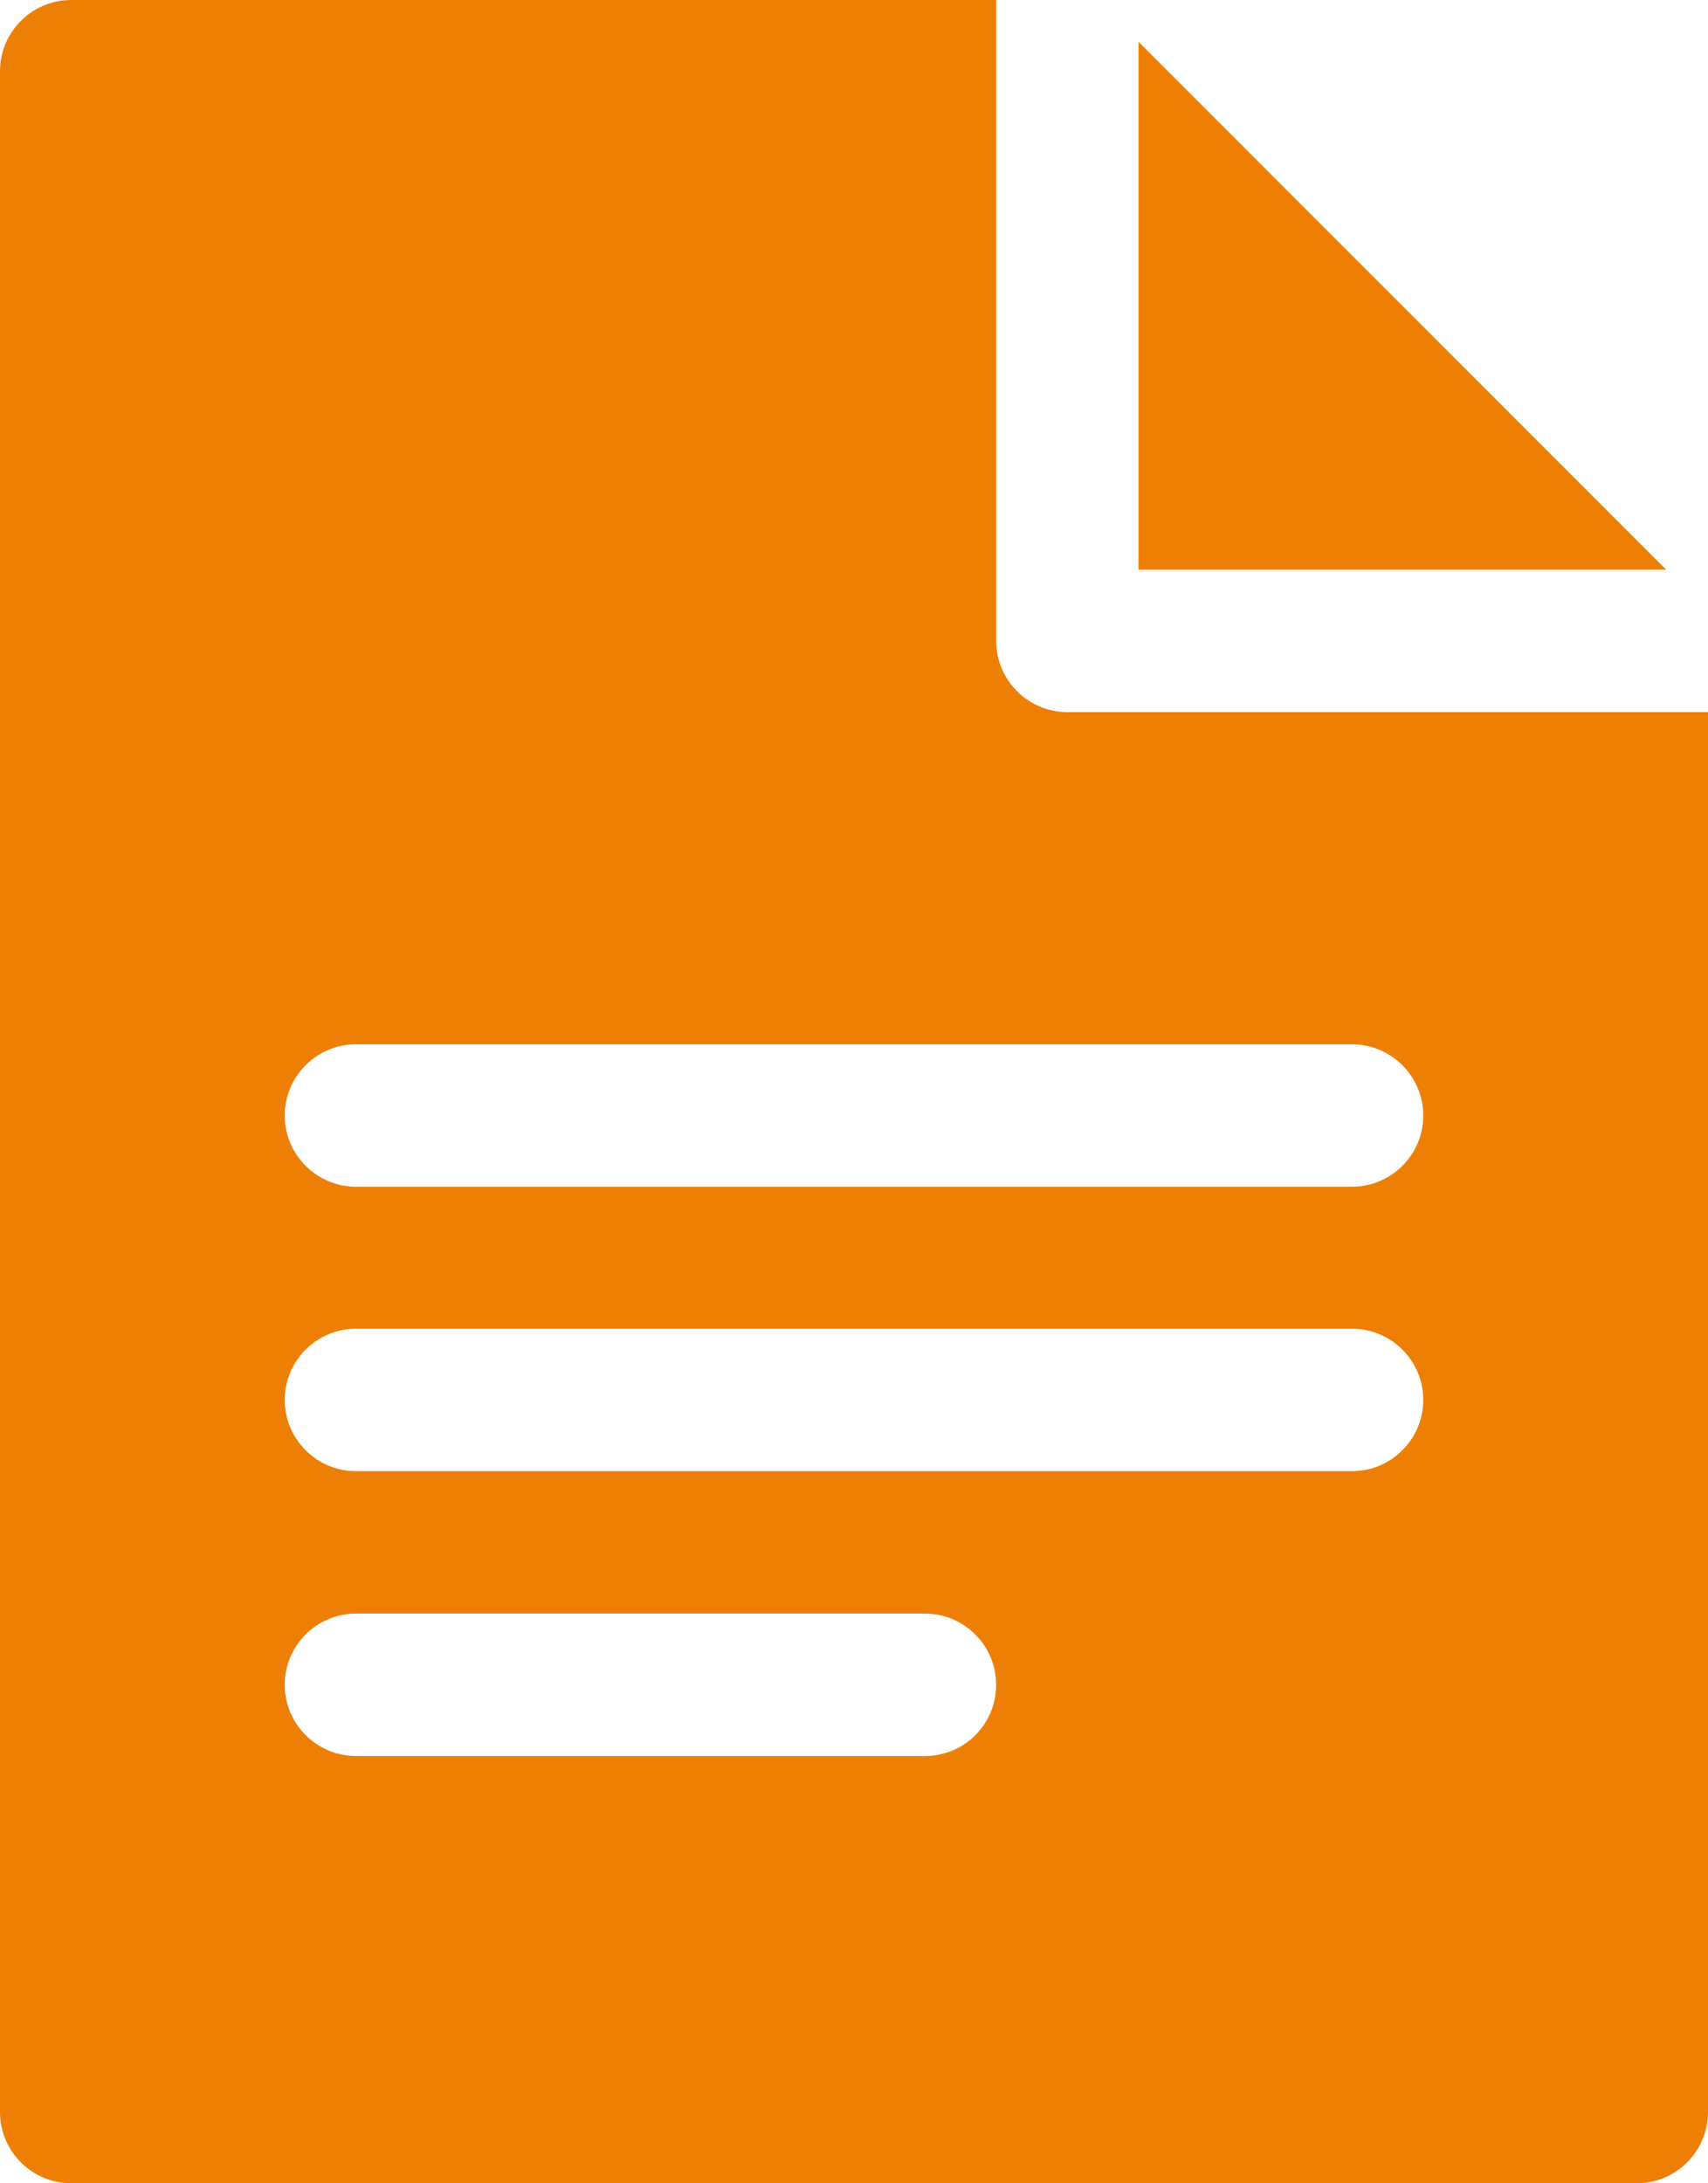
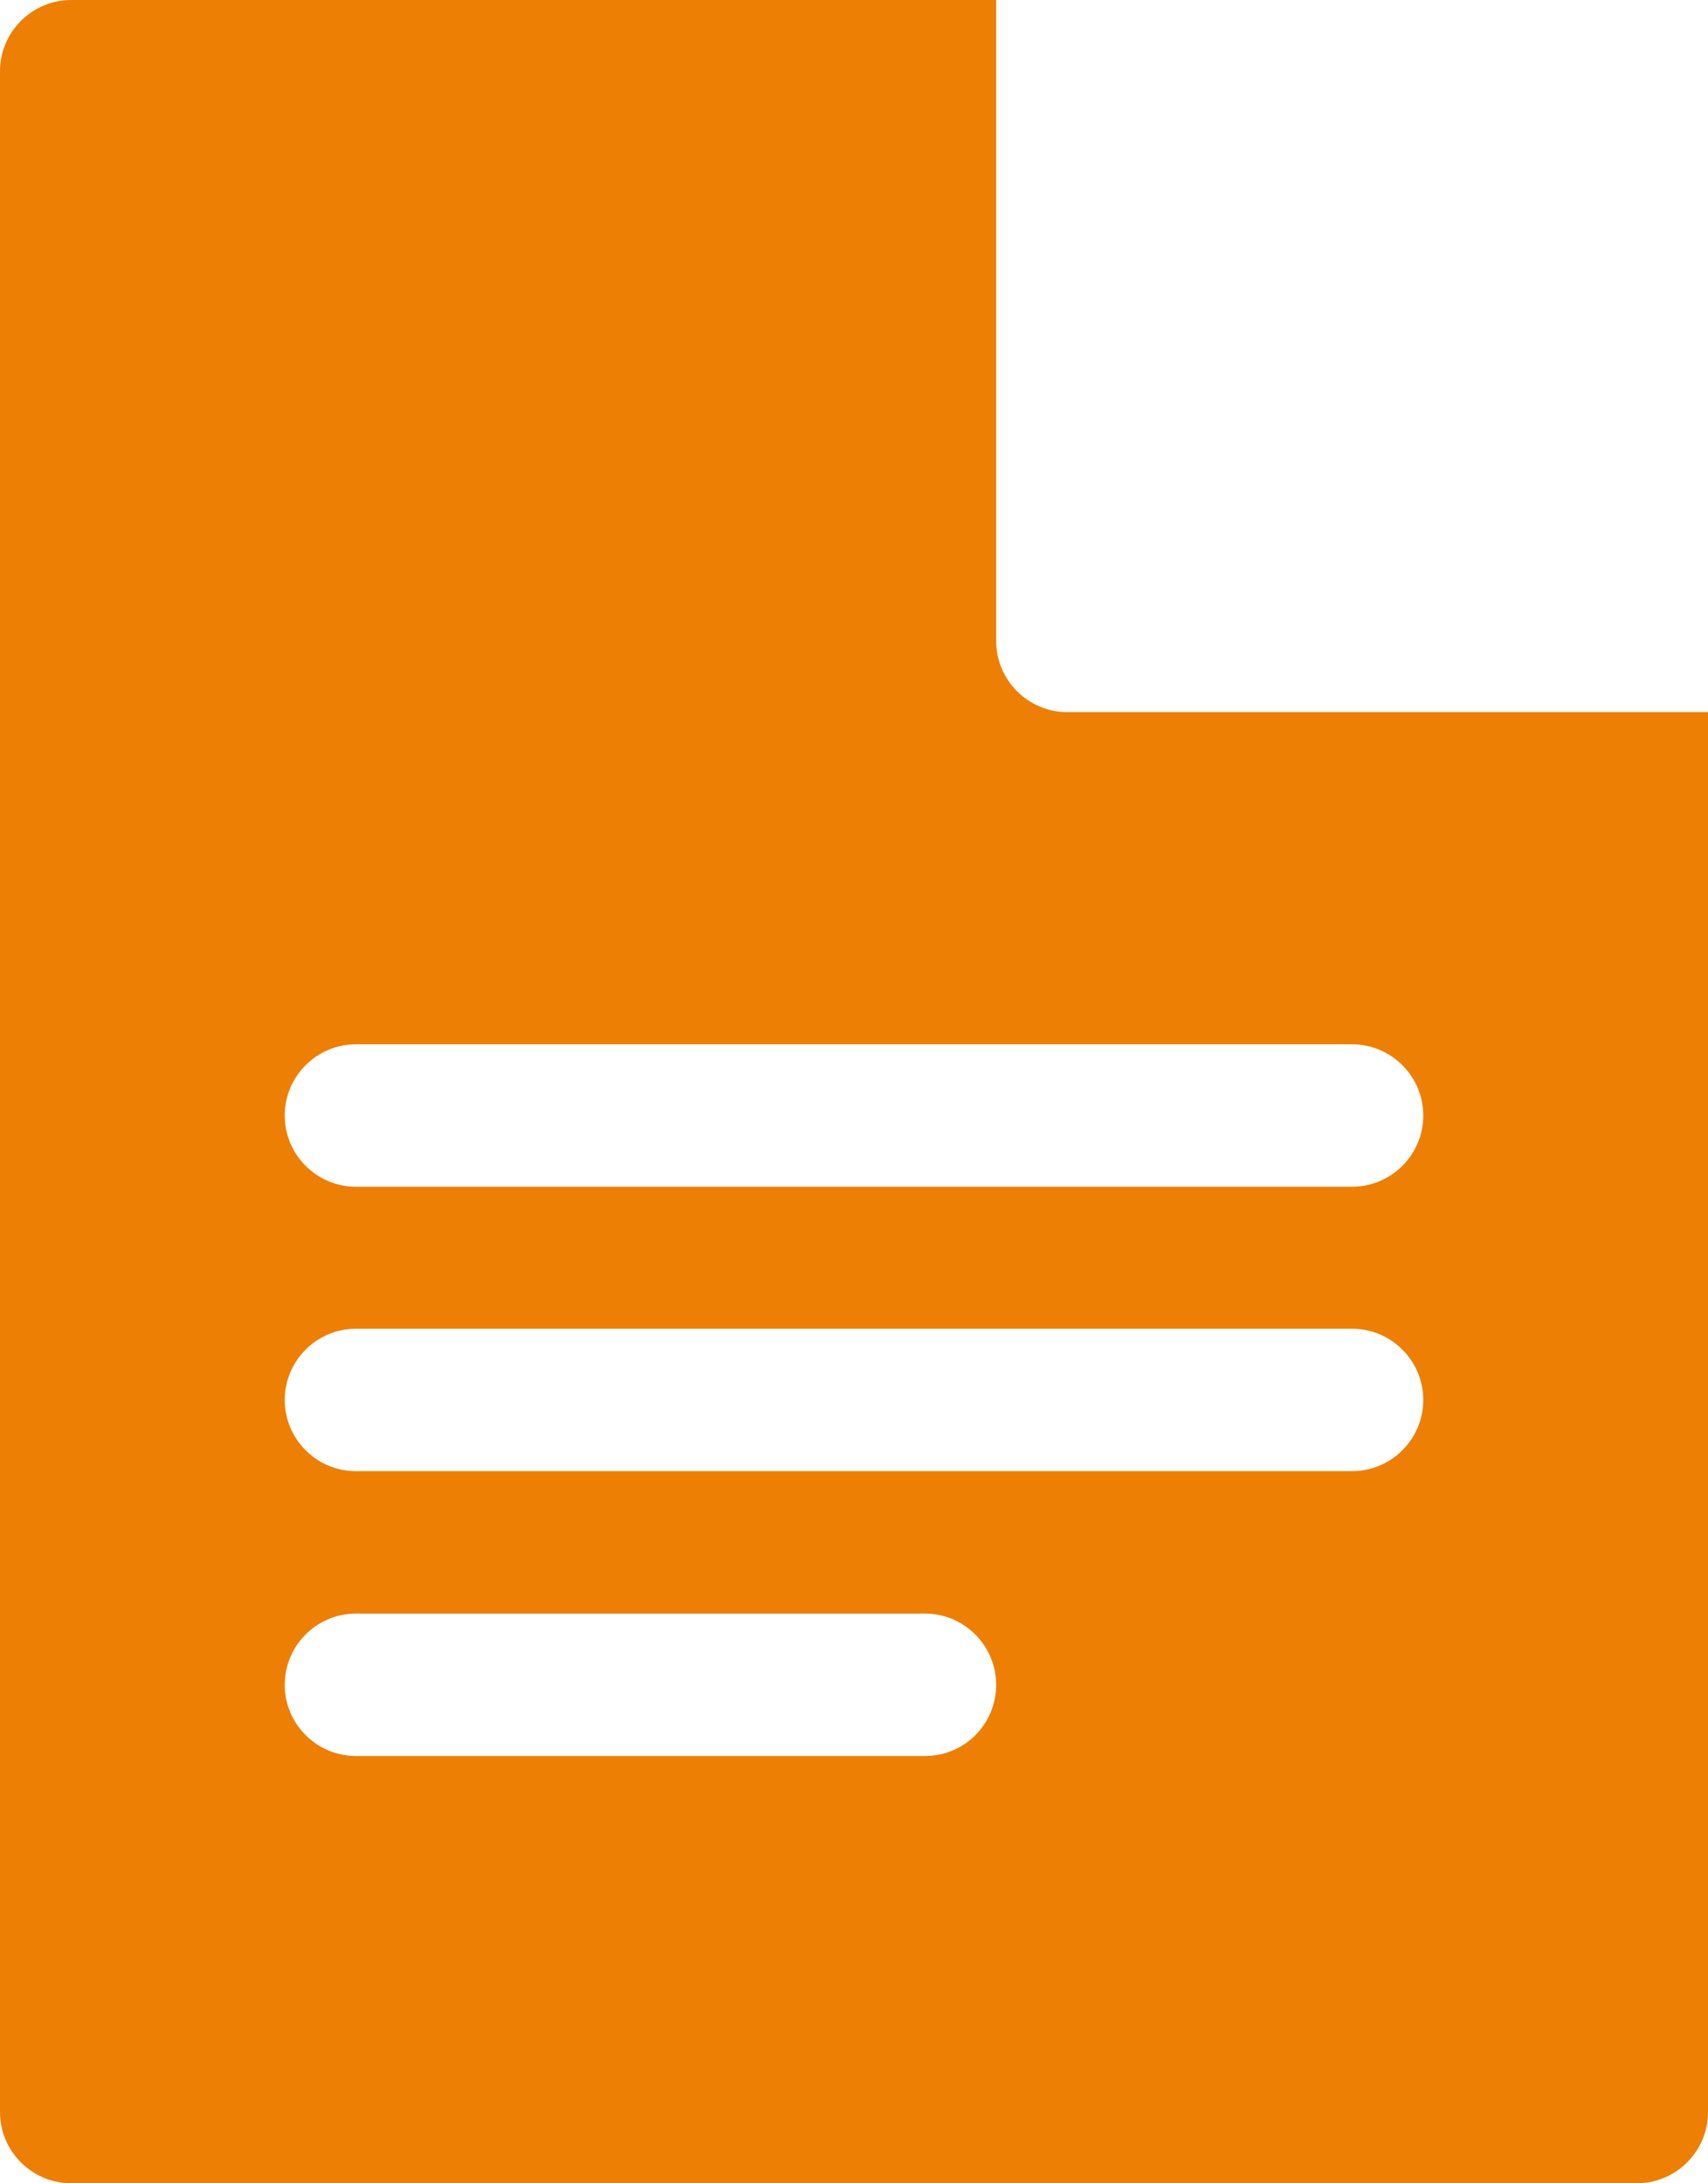
<svg xmlns="http://www.w3.org/2000/svg" version="1.1" id="Layer_1" x="0px" y="0px" viewBox="0 0 400.7 512" style="enable-background:new 0 0 400.7 512;" xml:space="preserve">
  <style type="text/css">
	.st0{fill:#EE7F05;}
</style>
  <g>
    <g>
-       <polygon class="st0" points="267.1,9.8 267.1,133.6 390.9,133.6   " />
-     </g>
+       </g>
  </g>
  <g>
    <g>
      <path class="st0" d="M250.4,167c-9.2,0-16.7-7.5-16.7-16.7V0h-217C7.5,0,0,7.5,0,16.7v478.6c0,9.2,7.5,16.7,16.7,16.7H384    c9.2,0,16.7-7.5,16.7-16.7V167H250.4z M217,411.8H83.5c-9.2,0-16.7-7.5-16.7-16.7s7.5-16.7,16.7-16.7H217    c9.2,0,16.7,7.5,16.7,16.7S226.3,411.8,217,411.8z M317.2,345H83.5c-9.2,0-16.7-7.5-16.7-16.7s7.5-16.7,16.7-16.7h233.7    c9.2,0,16.7,7.5,16.7,16.7S326.4,345,317.2,345z M317.2,278.3H83.5c-9.2,0-16.7-7.5-16.7-16.7c0-9.2,7.5-16.7,16.7-16.7h233.7    c9.2,0,16.7,7.5,16.7,16.7C333.9,270.8,326.4,278.3,317.2,278.3z" />
    </g>
  </g>
</svg>